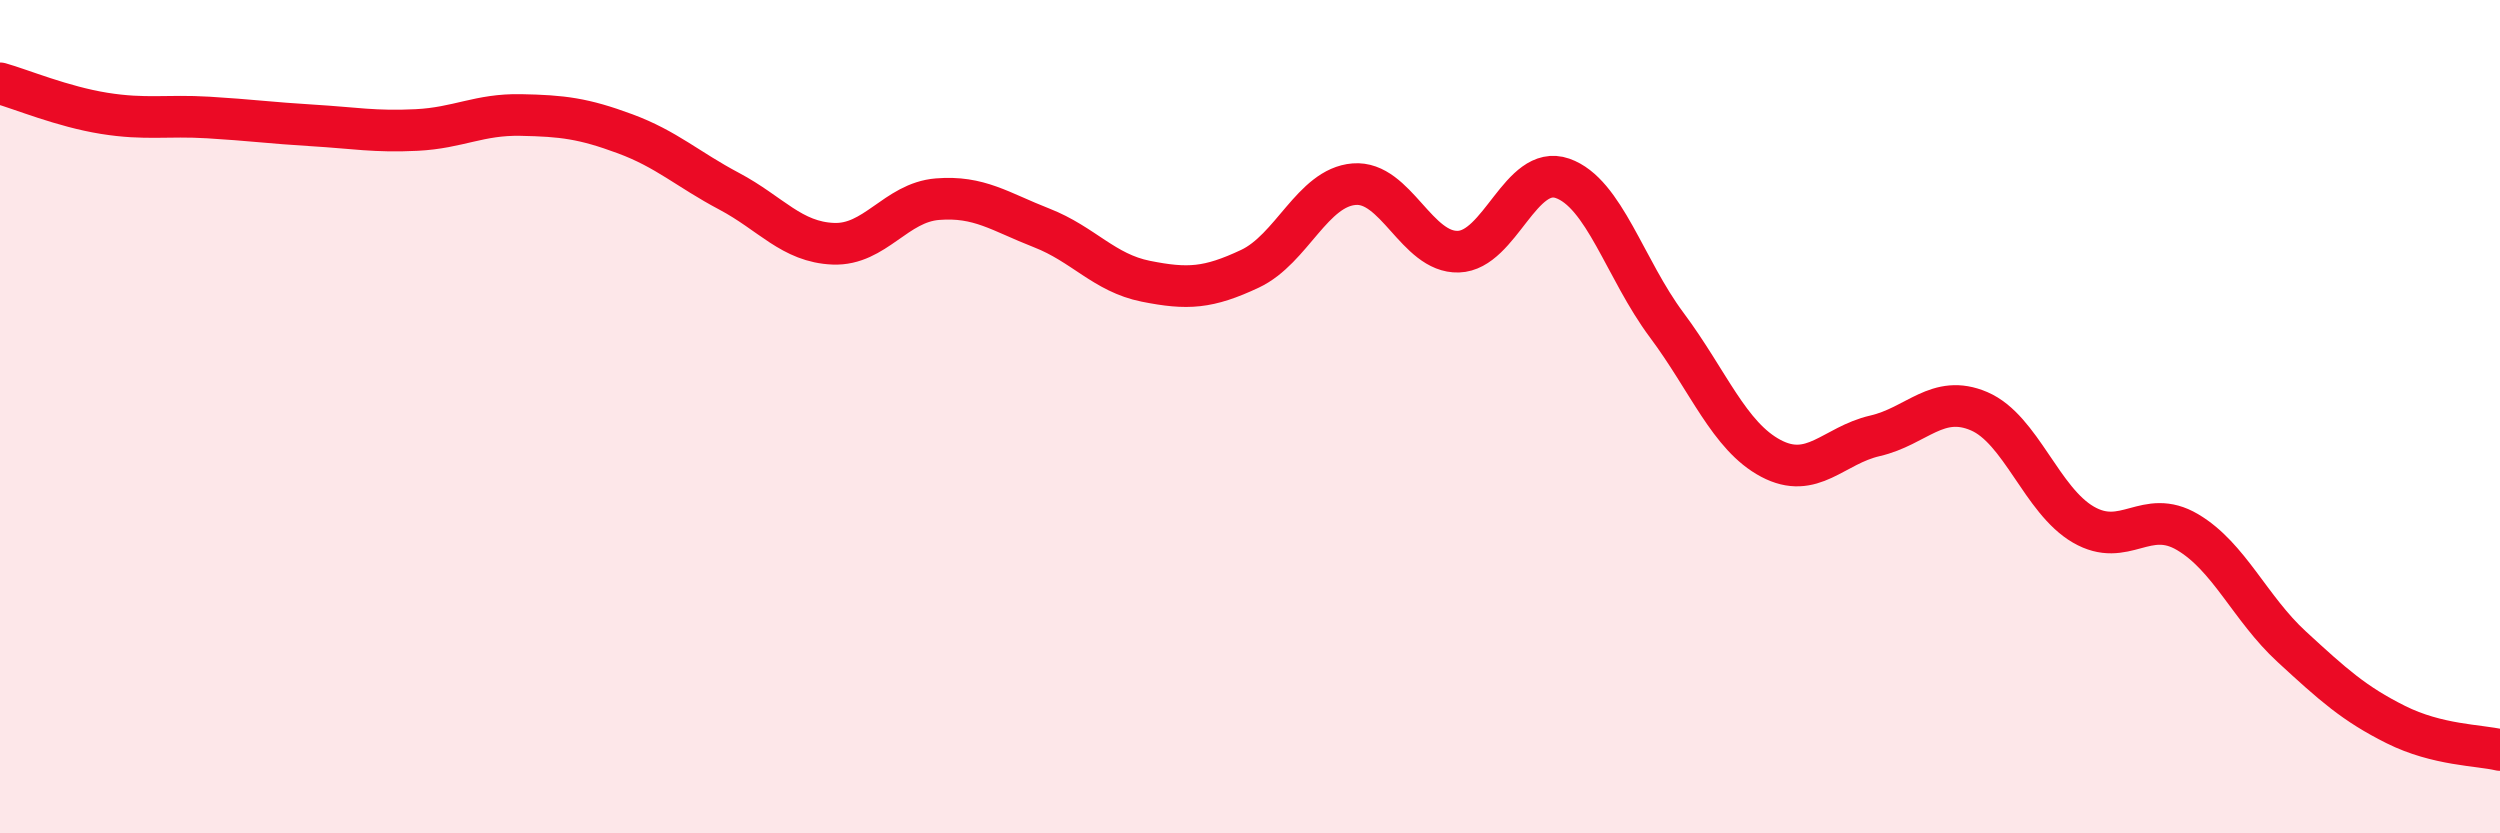
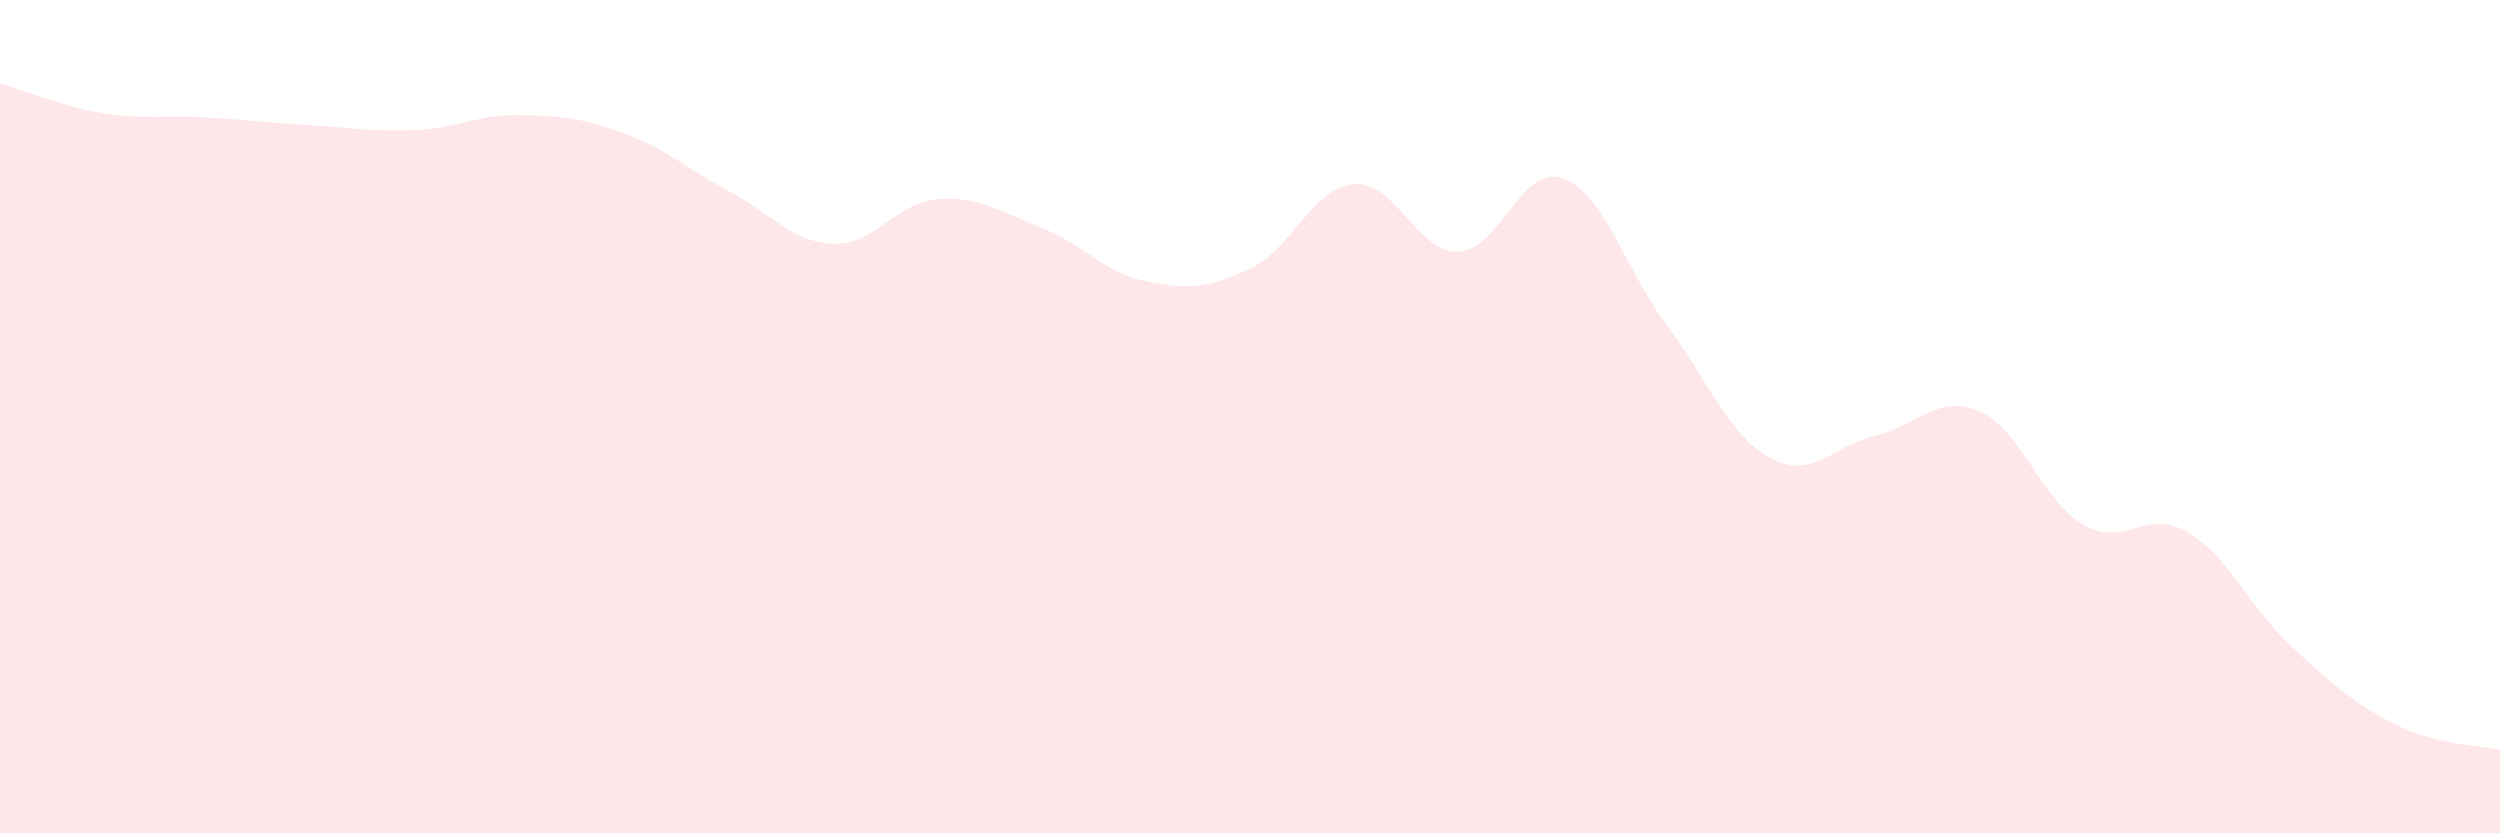
<svg xmlns="http://www.w3.org/2000/svg" width="60" height="20" viewBox="0 0 60 20">
-   <path d="M 0,2 C 0.5,2.14 1.5,2.56 2.5,2.72 C 3.5,2.88 4,2.76 5,2.82 C 6,2.88 6.5,2.95 7.5,3.01 C 8.5,3.07 9,3.17 10,3.12 C 11,3.07 11.5,2.74 12.5,2.76 C 13.5,2.78 14,2.84 15,3.21 C 16,3.58 16.5,4.06 17.5,4.59 C 18.5,5.12 19,5.81 20,5.85 C 21,5.89 21.5,4.86 22.5,4.78 C 23.5,4.7 24,5.08 25,5.47 C 26,5.86 26.5,6.55 27.5,6.75 C 28.5,6.95 29,6.92 30,6.45 C 31,5.98 31.5,4.5 32.5,4.42 C 33.5,4.34 34,6.07 35,6.04 C 36,6.01 36.5,3.93 37.5,4.28 C 38.5,4.63 39,6.46 40,7.8 C 41,9.14 41.5,10.47 42.5,11 C 43.5,11.53 44,10.69 45,10.46 C 46,10.23 46.5,9.44 47.5,9.87 C 48.5,10.3 49,12.01 50,12.59 C 51,13.17 51.5,12.18 52.5,12.77 C 53.5,13.36 54,14.6 55,15.52 C 56,16.44 56.5,16.89 57.5,17.39 C 58.5,17.89 59.5,17.88 60,18L60 20L0 20Z" fill="#EB0A25" opacity="0.1" stroke-linecap="round" stroke-linejoin="round" />
-   <path d="M 0,2 C 0.5,2.14 1.5,2.56 2.5,2.72 C 3.5,2.88 4,2.76 5,2.82 C 6,2.88 6.5,2.95 7.5,3.01 C 8.5,3.07 9,3.17 10,3.12 C 11,3.07 11.5,2.74 12.5,2.76 C 13.5,2.78 14,2.84 15,3.21 C 16,3.58 16.5,4.06 17.5,4.59 C 18.5,5.12 19,5.81 20,5.85 C 21,5.89 21.5,4.86 22.5,4.78 C 23.5,4.7 24,5.08 25,5.47 C 26,5.86 26.5,6.55 27.5,6.75 C 28.5,6.95 29,6.92 30,6.45 C 31,5.98 31.5,4.5 32.5,4.42 C 33.5,4.34 34,6.07 35,6.04 C 36,6.01 36.5,3.93 37.5,4.28 C 38.5,4.63 39,6.46 40,7.8 C 41,9.14 41.5,10.47 42.5,11 C 43.5,11.53 44,10.69 45,10.46 C 46,10.23 46.5,9.44 47.5,9.87 C 48.5,10.3 49,12.01 50,12.59 C 51,13.17 51.5,12.18 52.5,12.77 C 53.5,13.36 54,14.6 55,15.52 C 56,16.44 56.5,16.89 57.5,17.39 C 58.5,17.89 59.5,17.88 60,18" stroke="#EB0A25" stroke-width="1" fill="none" stroke-linecap="round" stroke-linejoin="round" />
+   <path d="M 0,2 C 0.5,2.14 1.5,2.56 2.5,2.72 C 3.5,2.88 4,2.76 5,2.82 C 6,2.88 6.5,2.95 7.5,3.01 C 8.5,3.07 9,3.17 10,3.12 C 11,3.07 11.5,2.74 12.5,2.76 C 13.5,2.78 14,2.84 15,3.21 C 16,3.58 16.5,4.06 17.5,4.59 C 18.5,5.12 19,5.81 20,5.85 C 21,5.89 21.5,4.86 22.5,4.78 C 23.5,4.7 24,5.08 25,5.47 C 26,5.86 26.5,6.55 27.5,6.75 C 28.5,6.95 29,6.92 30,6.45 C 31,5.98 31.5,4.5 32.5,4.42 C 33.5,4.34 34,6.07 35,6.04 C 36,6.01 36.5,3.93 37.5,4.28 C 38.5,4.63 39,6.46 40,7.8 C 41,9.14 41.5,10.47 42.5,11 C 43.5,11.53 44,10.69 45,10.46 C 46,10.23 46.5,9.44 47.5,9.87 C 48.5,10.3 49,12.01 50,12.59 C 51,13.17 51.5,12.18 52.5,12.77 C 53.5,13.36 54,14.6 55,15.52 C 56,16.44 56.5,16.89 57.5,17.39 C 58.5,17.89 59.5,17.88 60,18L60 20L0 20" fill="#EB0A25" opacity="0.1" stroke-linecap="round" stroke-linejoin="round" />
</svg>